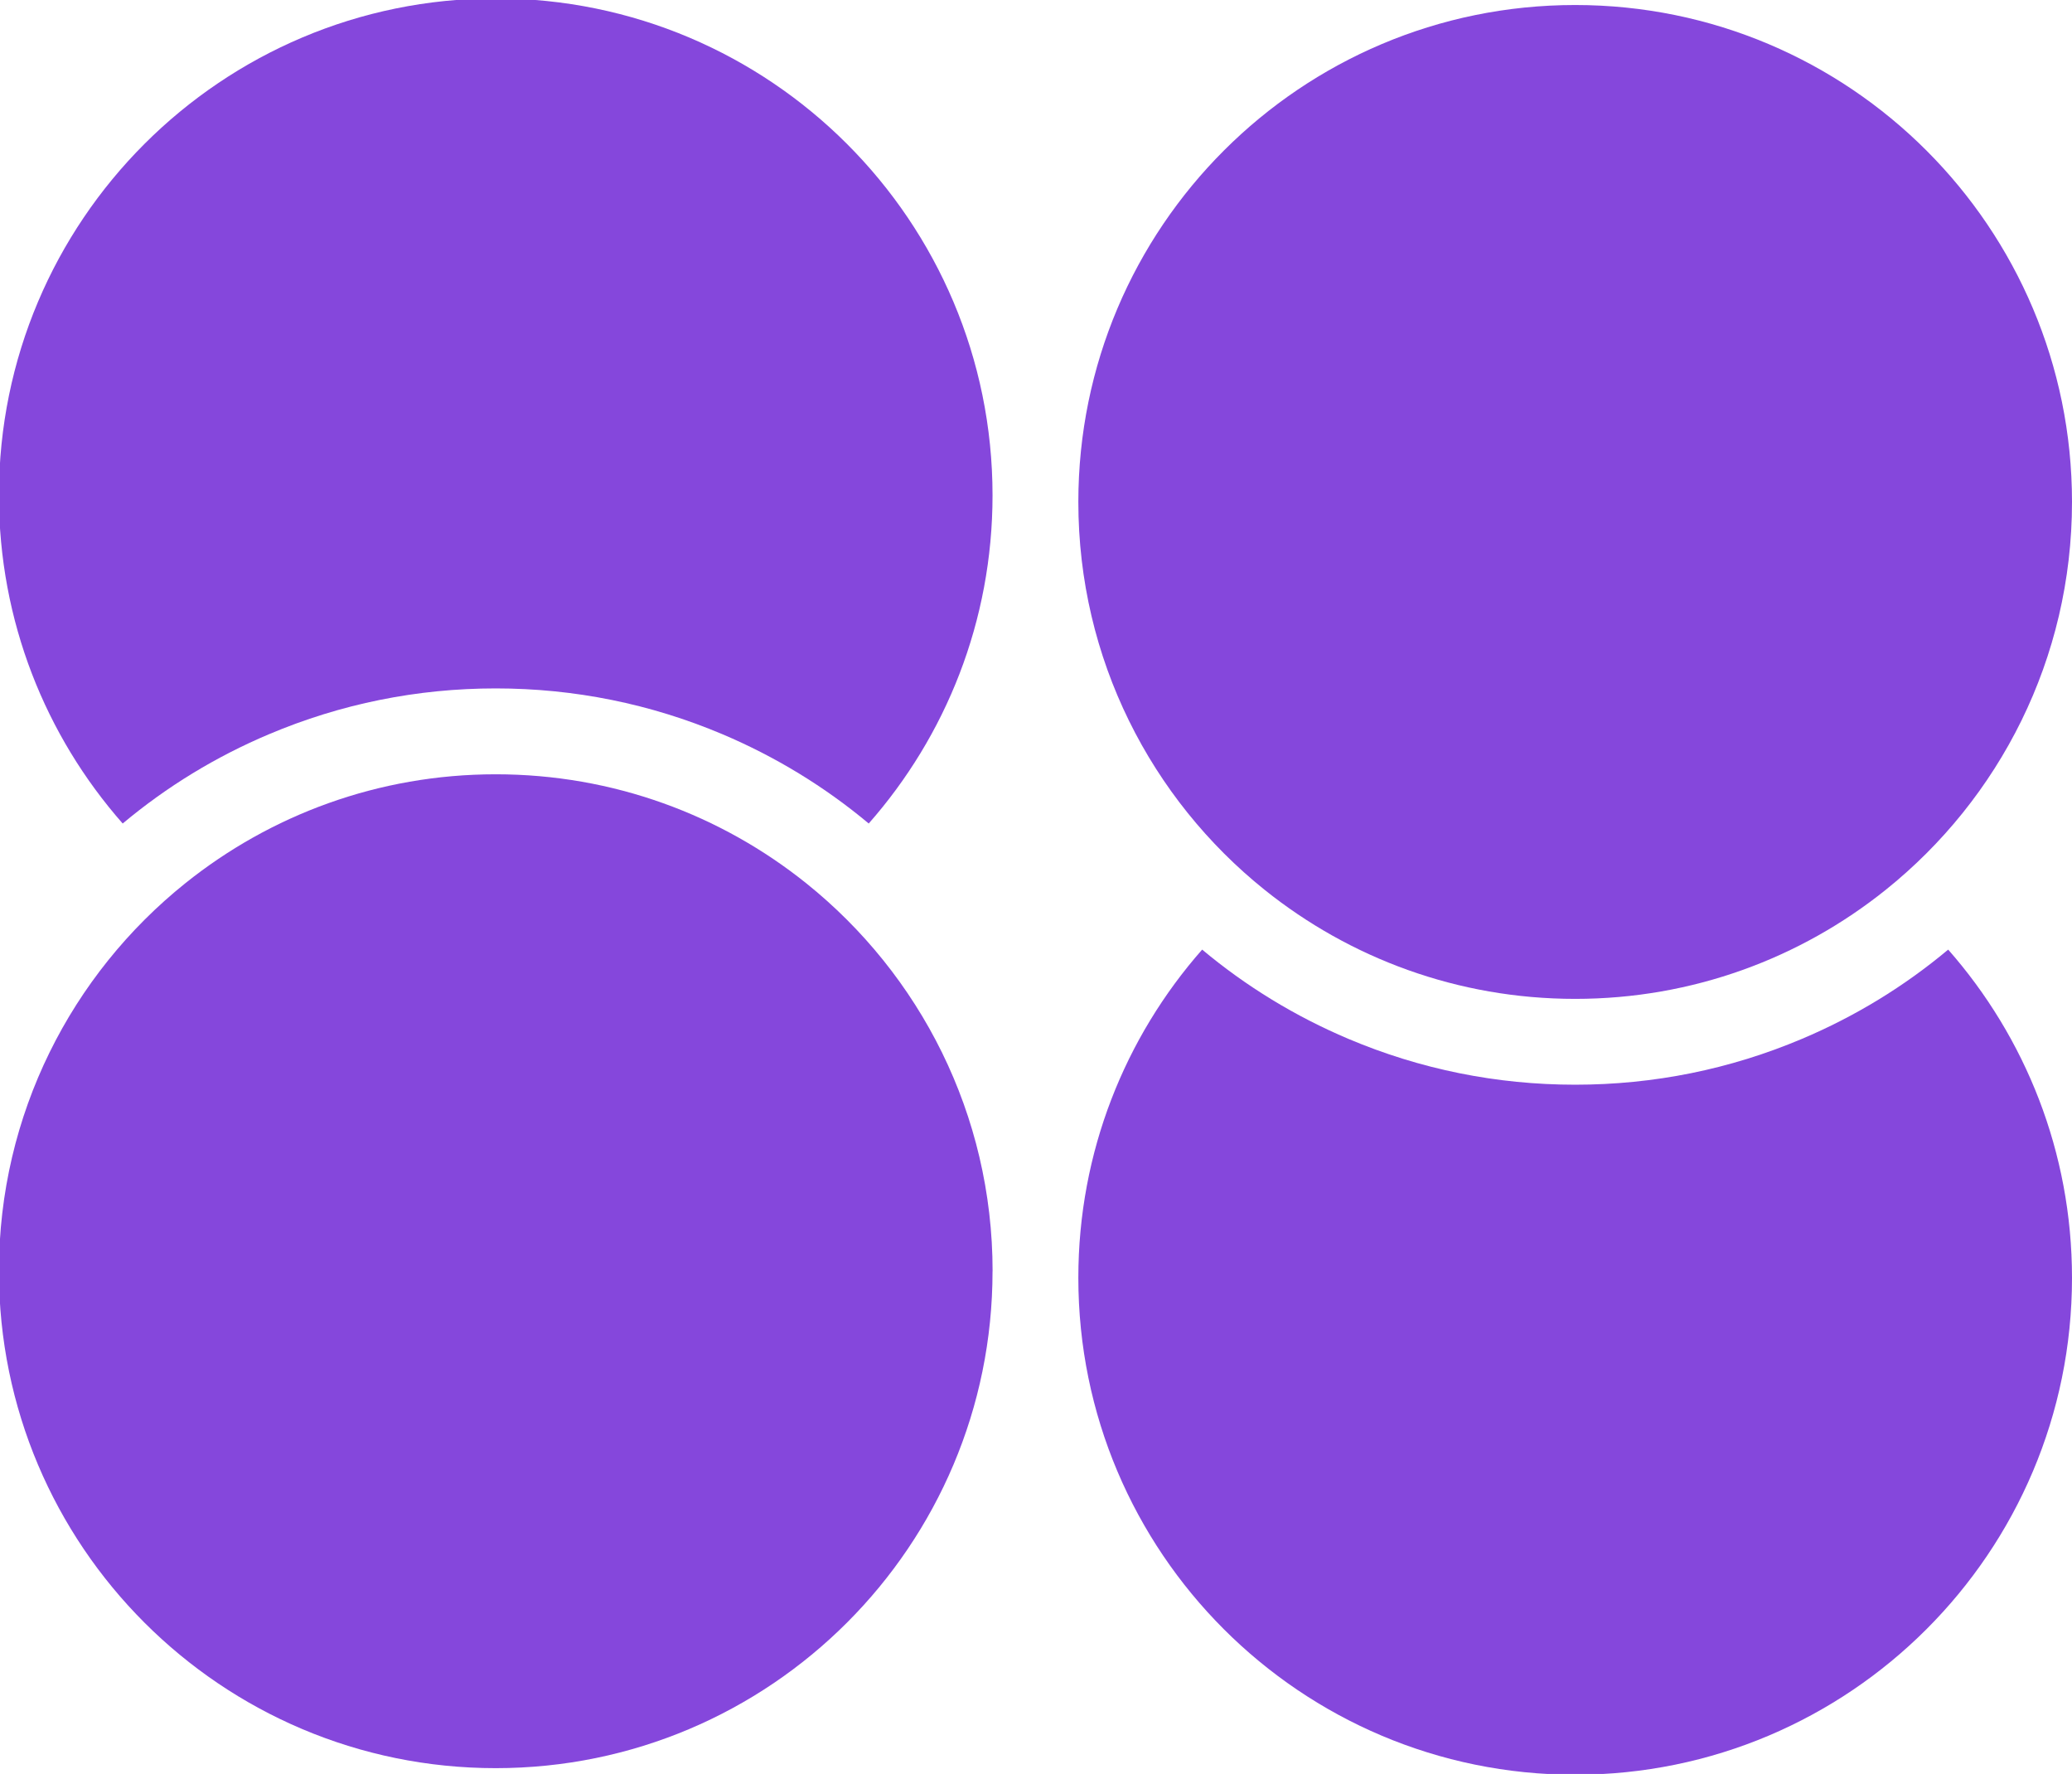
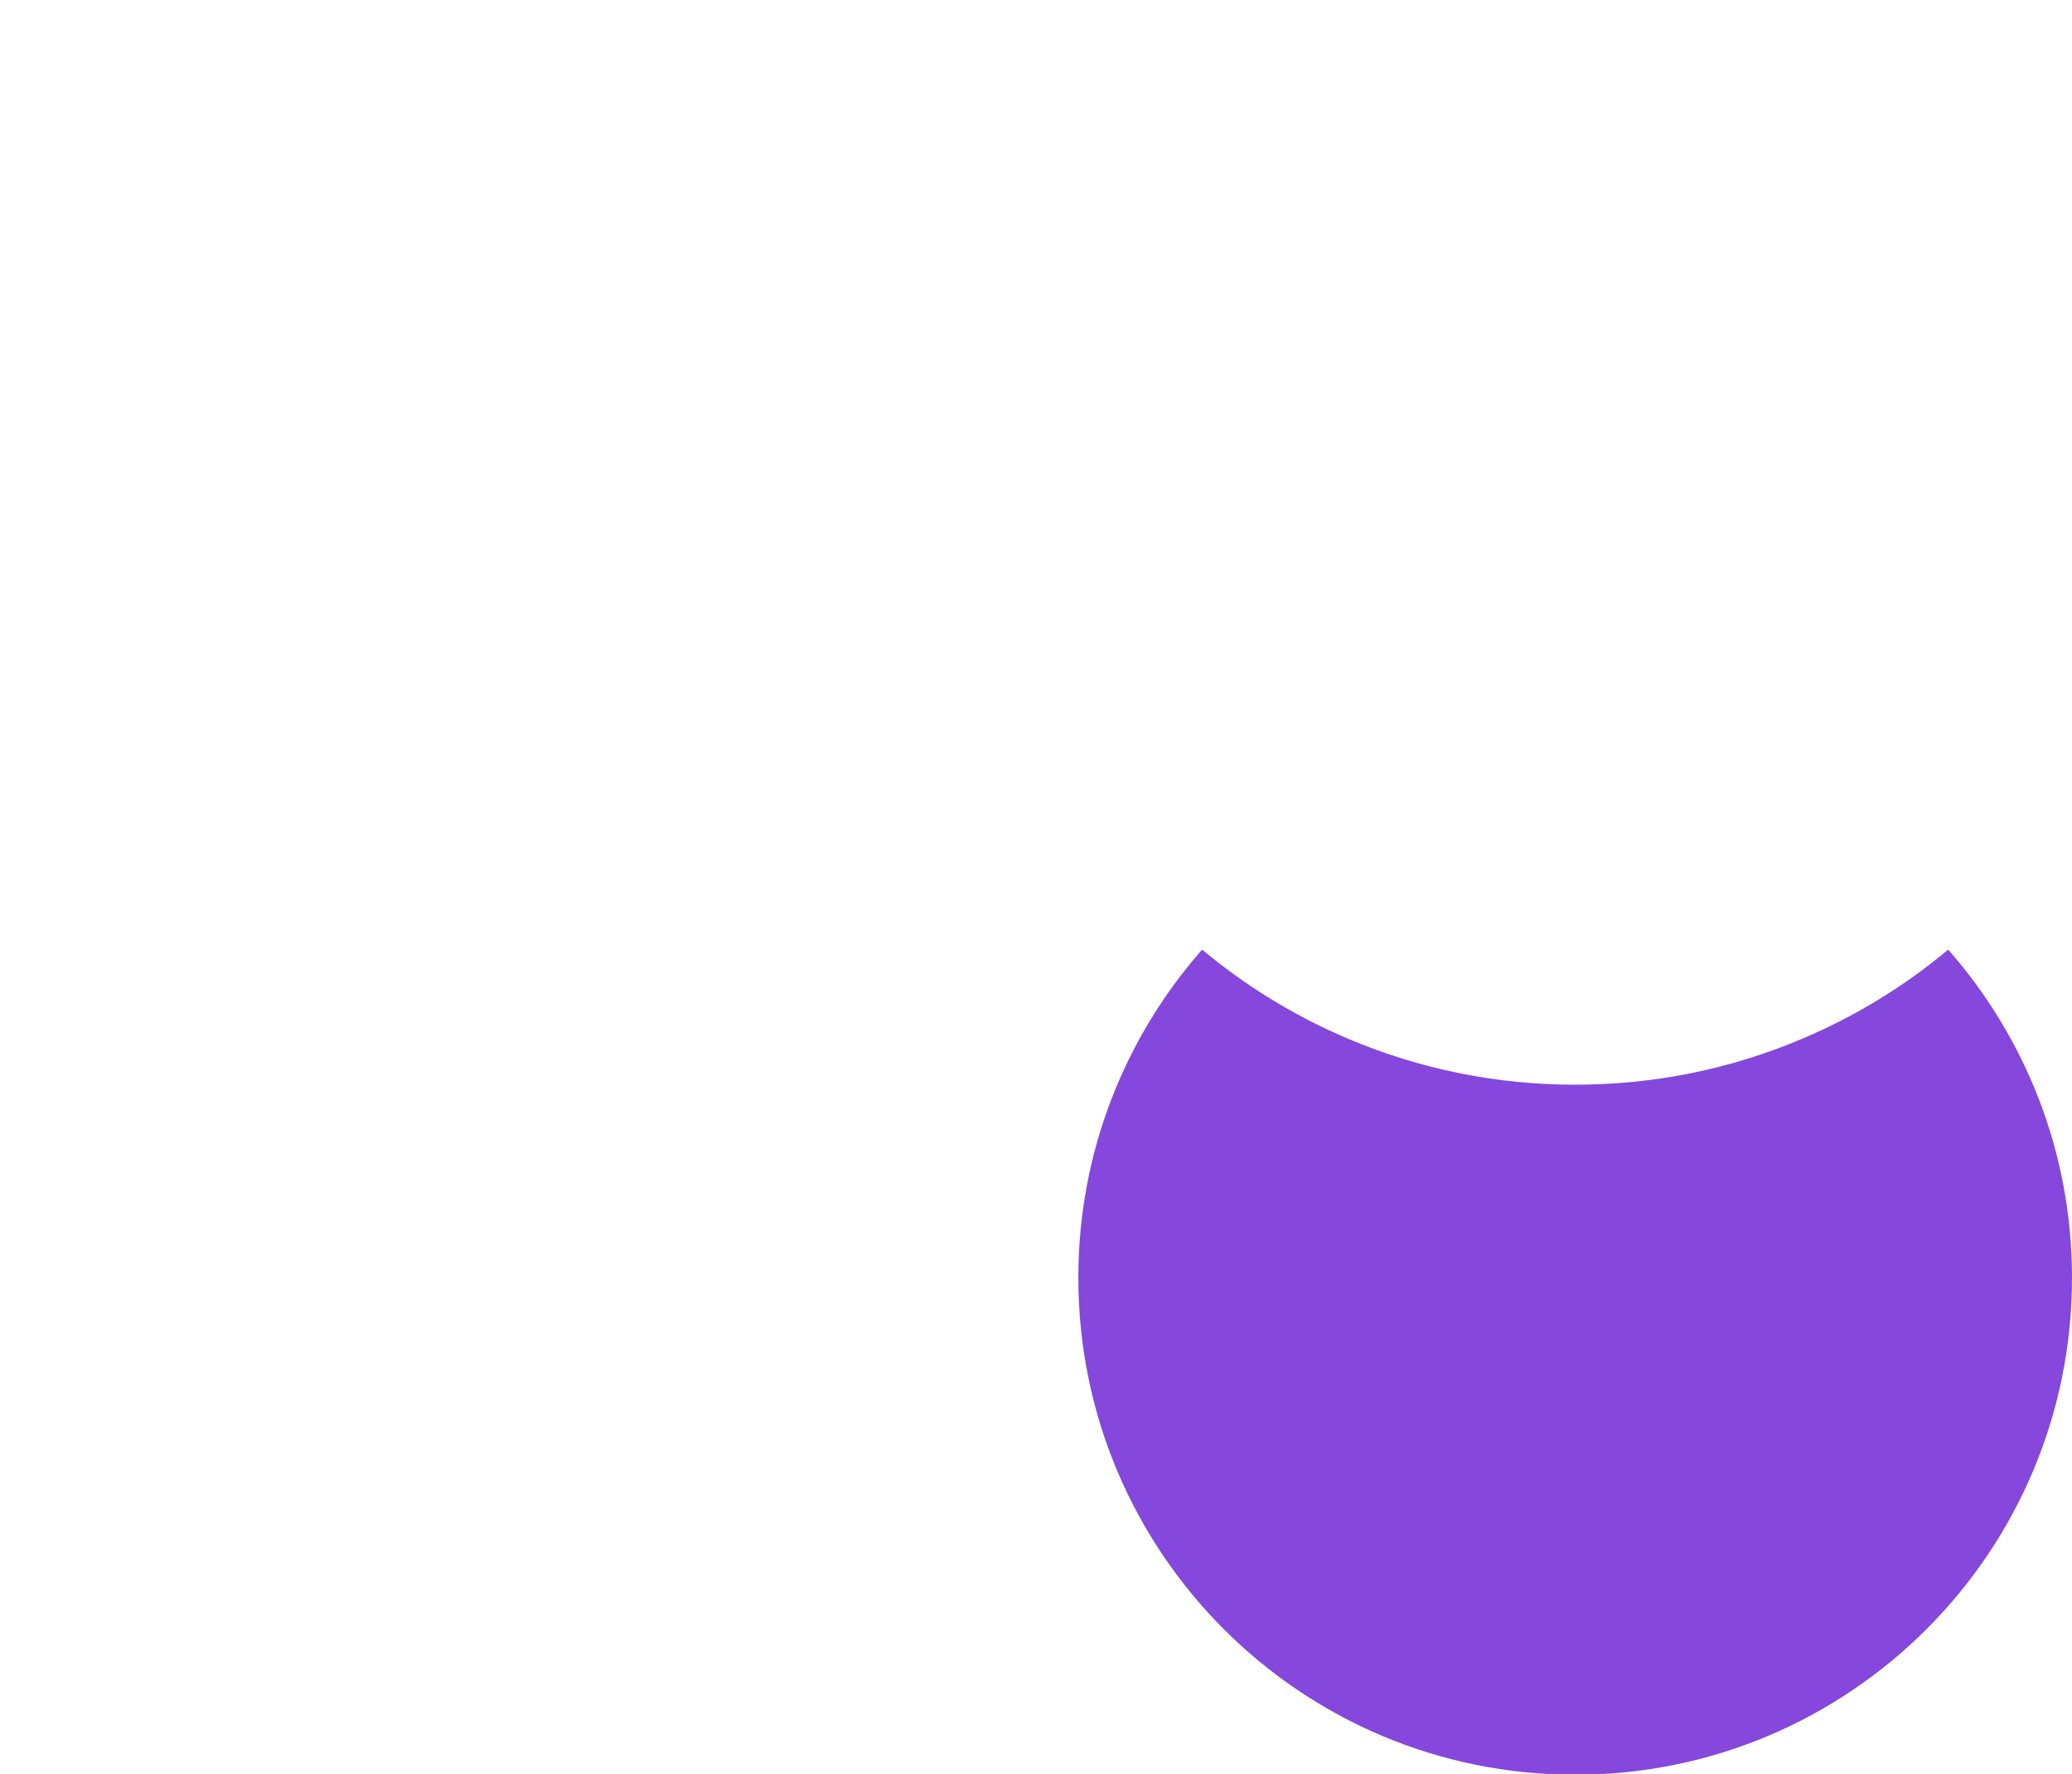
<svg xmlns="http://www.w3.org/2000/svg" id="Layer_1" viewBox="0 0 368 315">
  <defs>
    <style>.cls-1{fill:#8547dc;}@media(prefers-color-scheme:dark){.cls-1{fill:#ffffff;}}</style>
  </defs>
-   <path class="cls-1" d="M368,89.13c0,27.87-12.92,52.72-33.1,68.89-15.11,12.11-34.27,19.35-55.14,19.35s-40.03-7.24-55.14-19.35c-20.17-16.17-33.1-41.02-33.1-68.89C191.53,40.39,231.03.89,279.76.89s88.24,39.5,88.24,88.24Z" />
-   <path class="cls-1" d="M176.28,225.73c0,48.73-39.5,88.24-88.24,88.24S-.19,274.46-.19,225.73c0-27.87,12.92-52.72,33.1-68.89,15.11-12.11,34.27-19.35,55.14-19.35s40.03,7.24,55.14,19.35c20.17,16.17,33.1,41.02,33.1,68.89Z" />
-   <path class="cls-1" d="M176.28,87.95c0,22.34-8.3,42.73-21.99,58.28-7.82-6.54-16.53-11.85-25.97-15.85-12.77-5.4-26.32-8.14-40.28-8.14s-27.51,2.74-40.28,8.14c-9.44,3.99-18.15,9.3-25.97,15.85C8.11,130.69-.19,110.29-.19,87.95-.19,39.22,39.31-.28,88.04-.28s88.24,39.5,88.24,88.24Z" />
  <path class="cls-1" d="M368,226.9c0,48.73-39.5,88.24-88.24,88.24s-88.24-39.5-88.24-88.24c0-22.34,8.3-42.73,21.99-58.28,7.82,6.54,16.53,11.85,25.97,15.85,12.77,5.4,26.32,8.14,40.28,8.14s27.51-2.74,40.28-8.14c9.44-3.99,18.15-9.3,25.97-15.85,13.68,15.55,21.99,35.95,21.99,58.28Z" />
</svg>